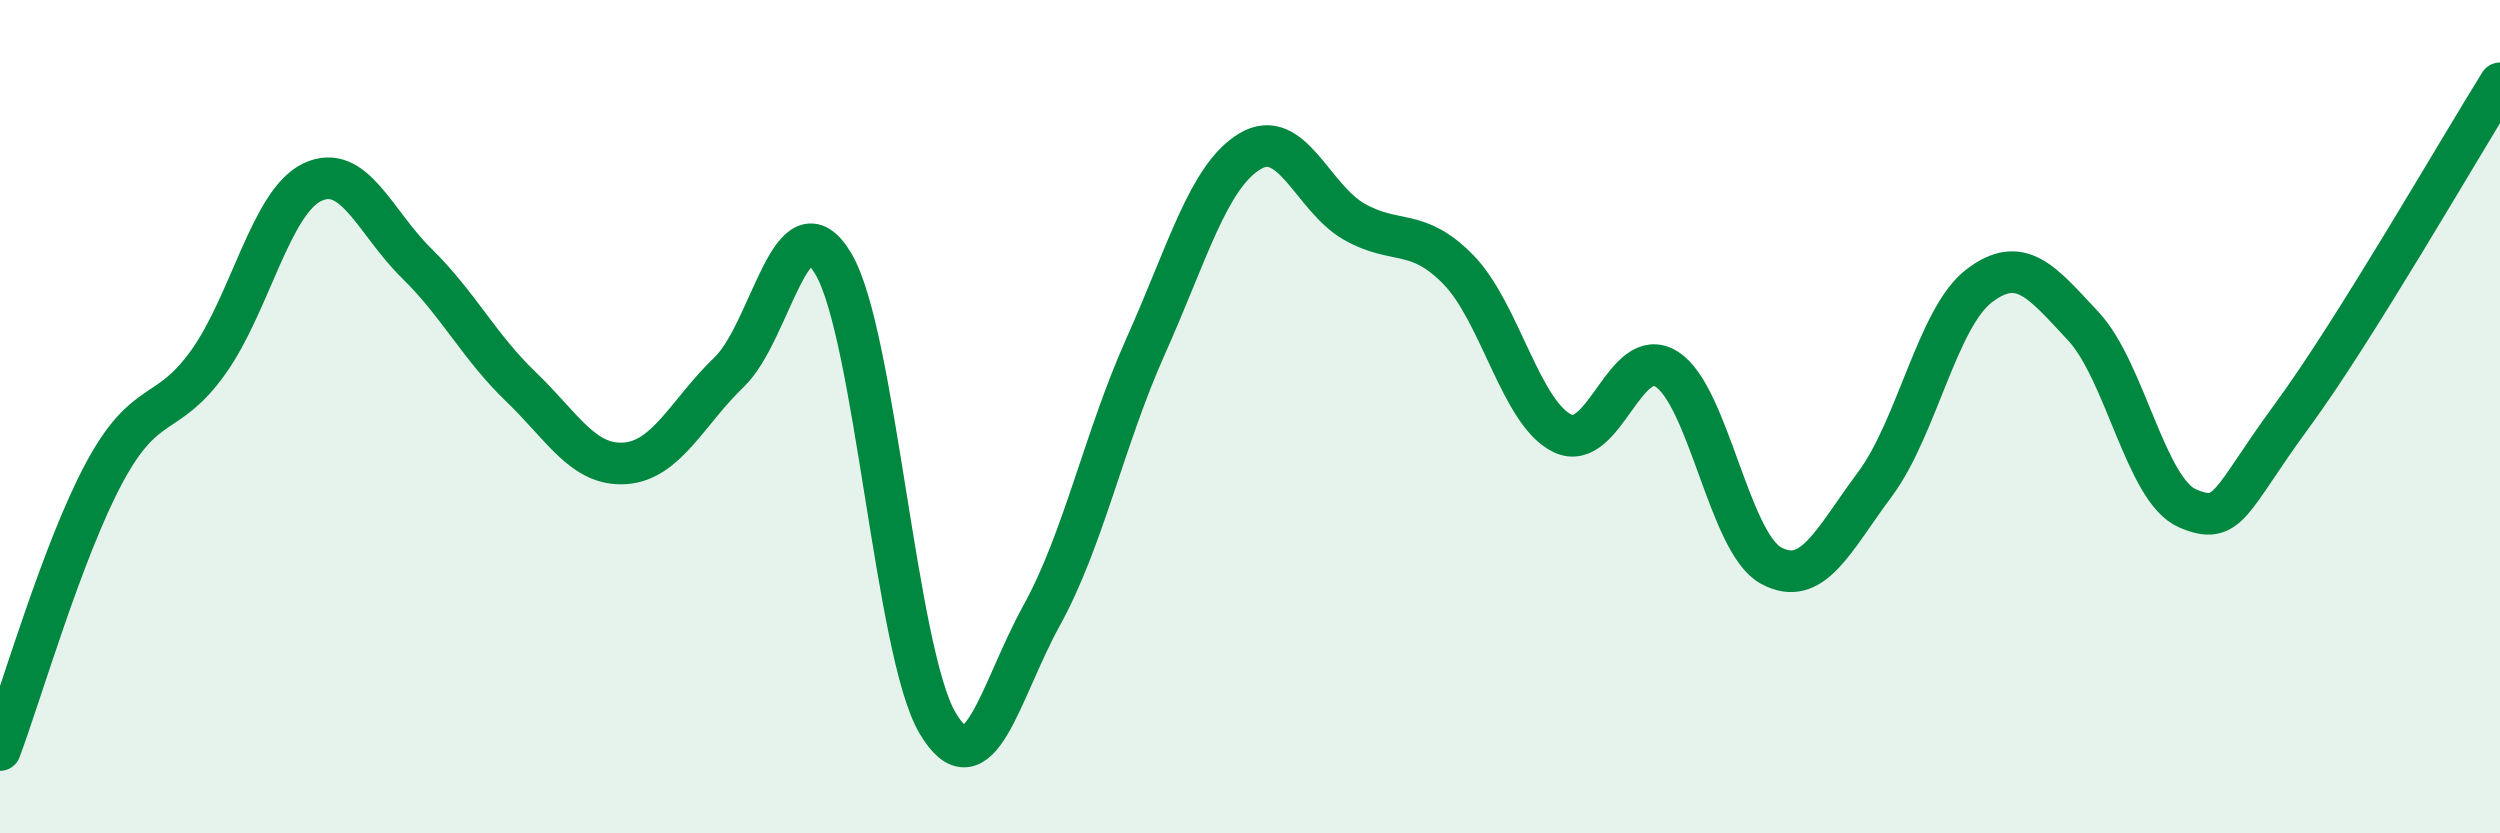
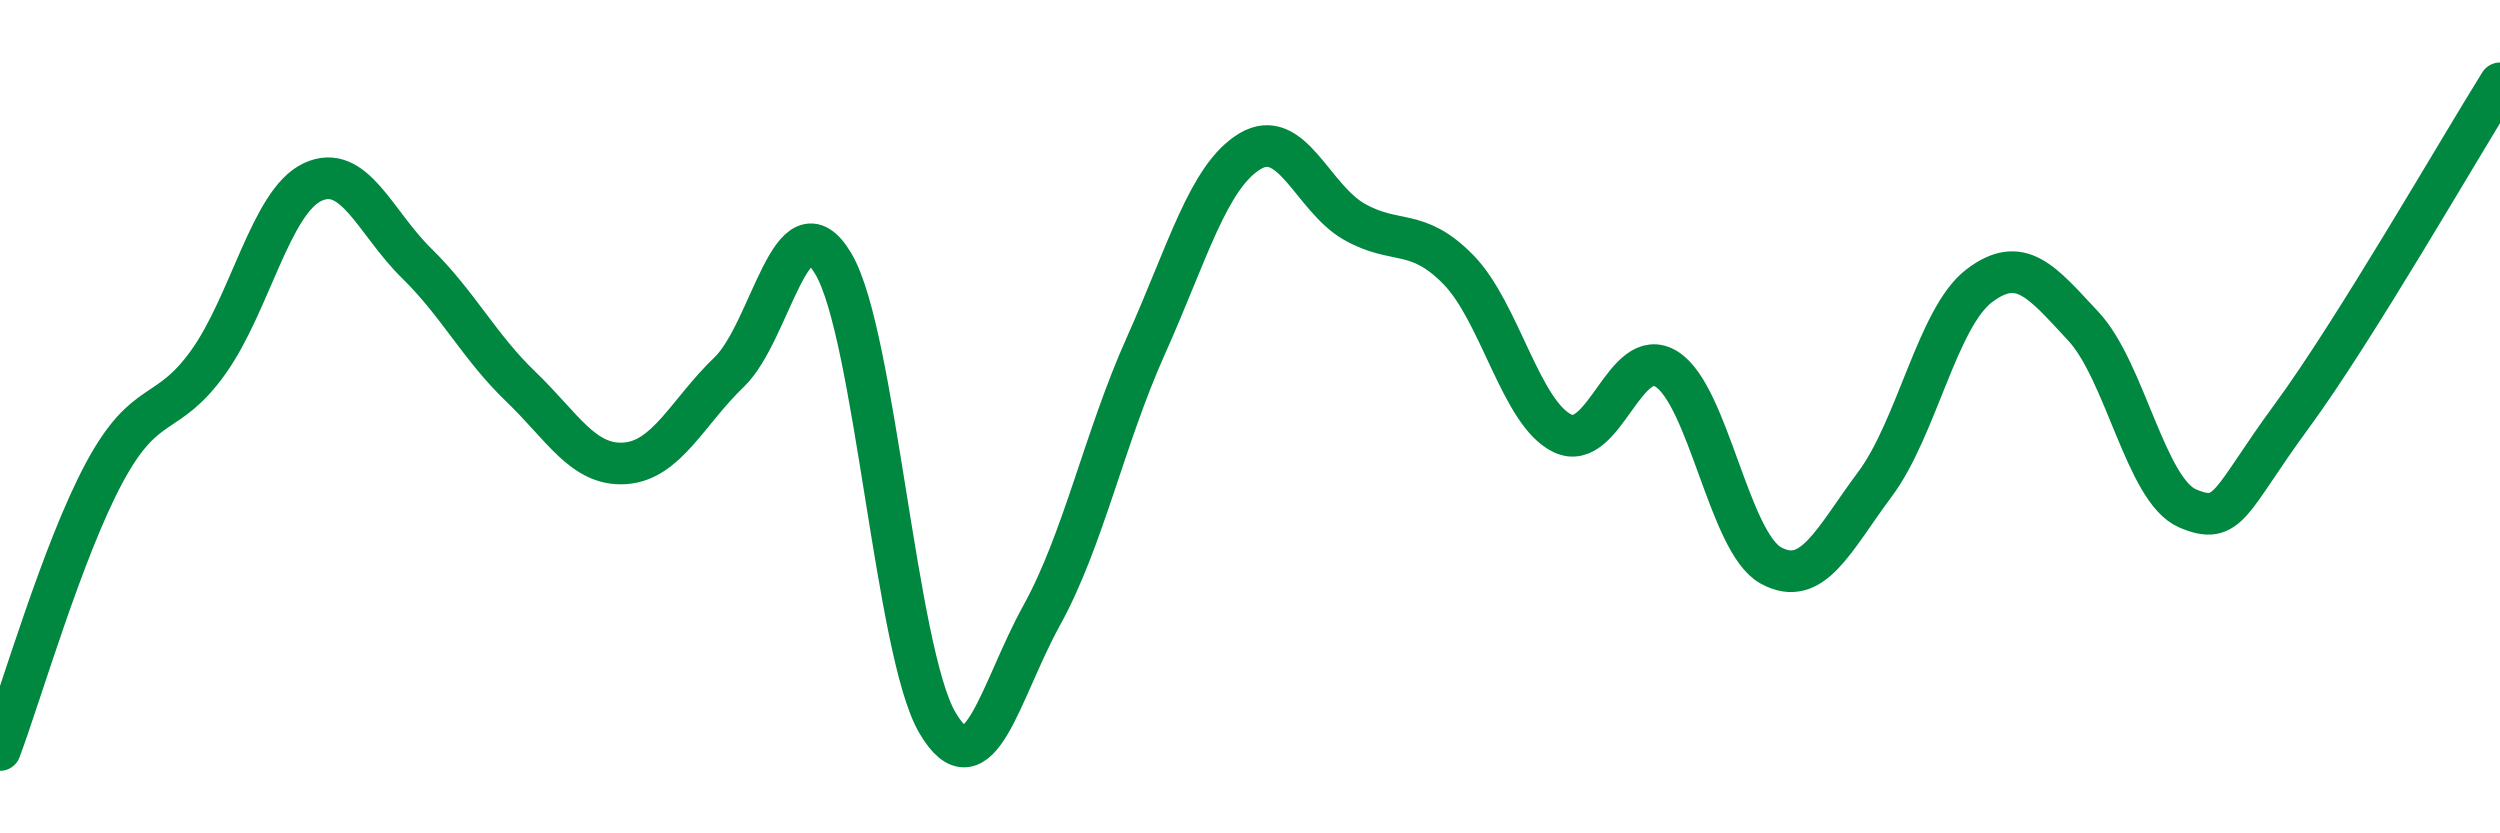
<svg xmlns="http://www.w3.org/2000/svg" width="60" height="20" viewBox="0 0 60 20">
-   <path d="M 0,18 C 0.5,16.67 1.5,13.21 2.5,11.35 C 3.5,9.49 4,10.09 5,8.69 C 6,7.29 6.5,4.84 7.5,4.37 C 8.5,3.9 9,5.34 10,6.32 C 11,7.3 11.5,8.32 12.5,9.28 C 13.5,10.24 14,11.19 15,11.12 C 16,11.05 16.5,9.89 17.5,8.93 C 18.5,7.97 19,4.65 20,6.33 C 21,8.01 21.5,15.66 22.5,17.35 C 23.5,19.04 24,16.58 25,14.77 C 26,12.96 26.5,10.53 27.5,8.3 C 28.5,6.07 29,4.23 30,3.63 C 31,3.03 31.5,4.75 32.5,5.32 C 33.5,5.89 34,5.45 35,6.47 C 36,7.49 36.5,9.92 37.5,10.4 C 38.5,10.88 39,8.23 40,8.86 C 41,9.49 41.5,13.02 42.5,13.57 C 43.5,14.12 44,12.96 45,11.62 C 46,10.28 46.5,7.62 47.5,6.86 C 48.5,6.1 49,6.76 50,7.83 C 51,8.9 51.5,11.77 52.5,12.2 C 53.5,12.63 53.5,12.03 55,9.99 C 56.5,7.95 59,3.6 60,2L60 20L0 20Z" fill="#008740" opacity="0.1" stroke-linecap="round" stroke-linejoin="round" />
  <path d="M 0,18 C 0.5,16.67 1.5,13.21 2.5,11.35 C 3.5,9.49 4,10.09 5,8.69 C 6,7.29 6.5,4.84 7.5,4.37 C 8.5,3.9 9,5.34 10,6.32 C 11,7.3 11.5,8.32 12.5,9.28 C 13.5,10.24 14,11.19 15,11.12 C 16,11.05 16.5,9.89 17.5,8.93 C 18.5,7.97 19,4.65 20,6.33 C 21,8.01 21.5,15.66 22.5,17.35 C 23.5,19.04 24,16.58 25,14.77 C 26,12.96 26.5,10.53 27.5,8.3 C 28.5,6.07 29,4.23 30,3.63 C 31,3.03 31.5,4.75 32.5,5.32 C 33.5,5.89 34,5.45 35,6.47 C 36,7.49 36.5,9.92 37.5,10.4 C 38.5,10.88 39,8.23 40,8.86 C 41,9.49 41.5,13.02 42.5,13.57 C 43.5,14.12 44,12.96 45,11.62 C 46,10.28 46.5,7.62 47.5,6.86 C 48.5,6.1 49,6.76 50,7.83 C 51,8.9 51.5,11.77 52.5,12.2 C 53.5,12.63 53.5,12.03 55,9.99 C 56.5,7.95 59,3.6 60,2" stroke="#008740" stroke-width="1" fill="none" stroke-linecap="round" stroke-linejoin="round" />
</svg>